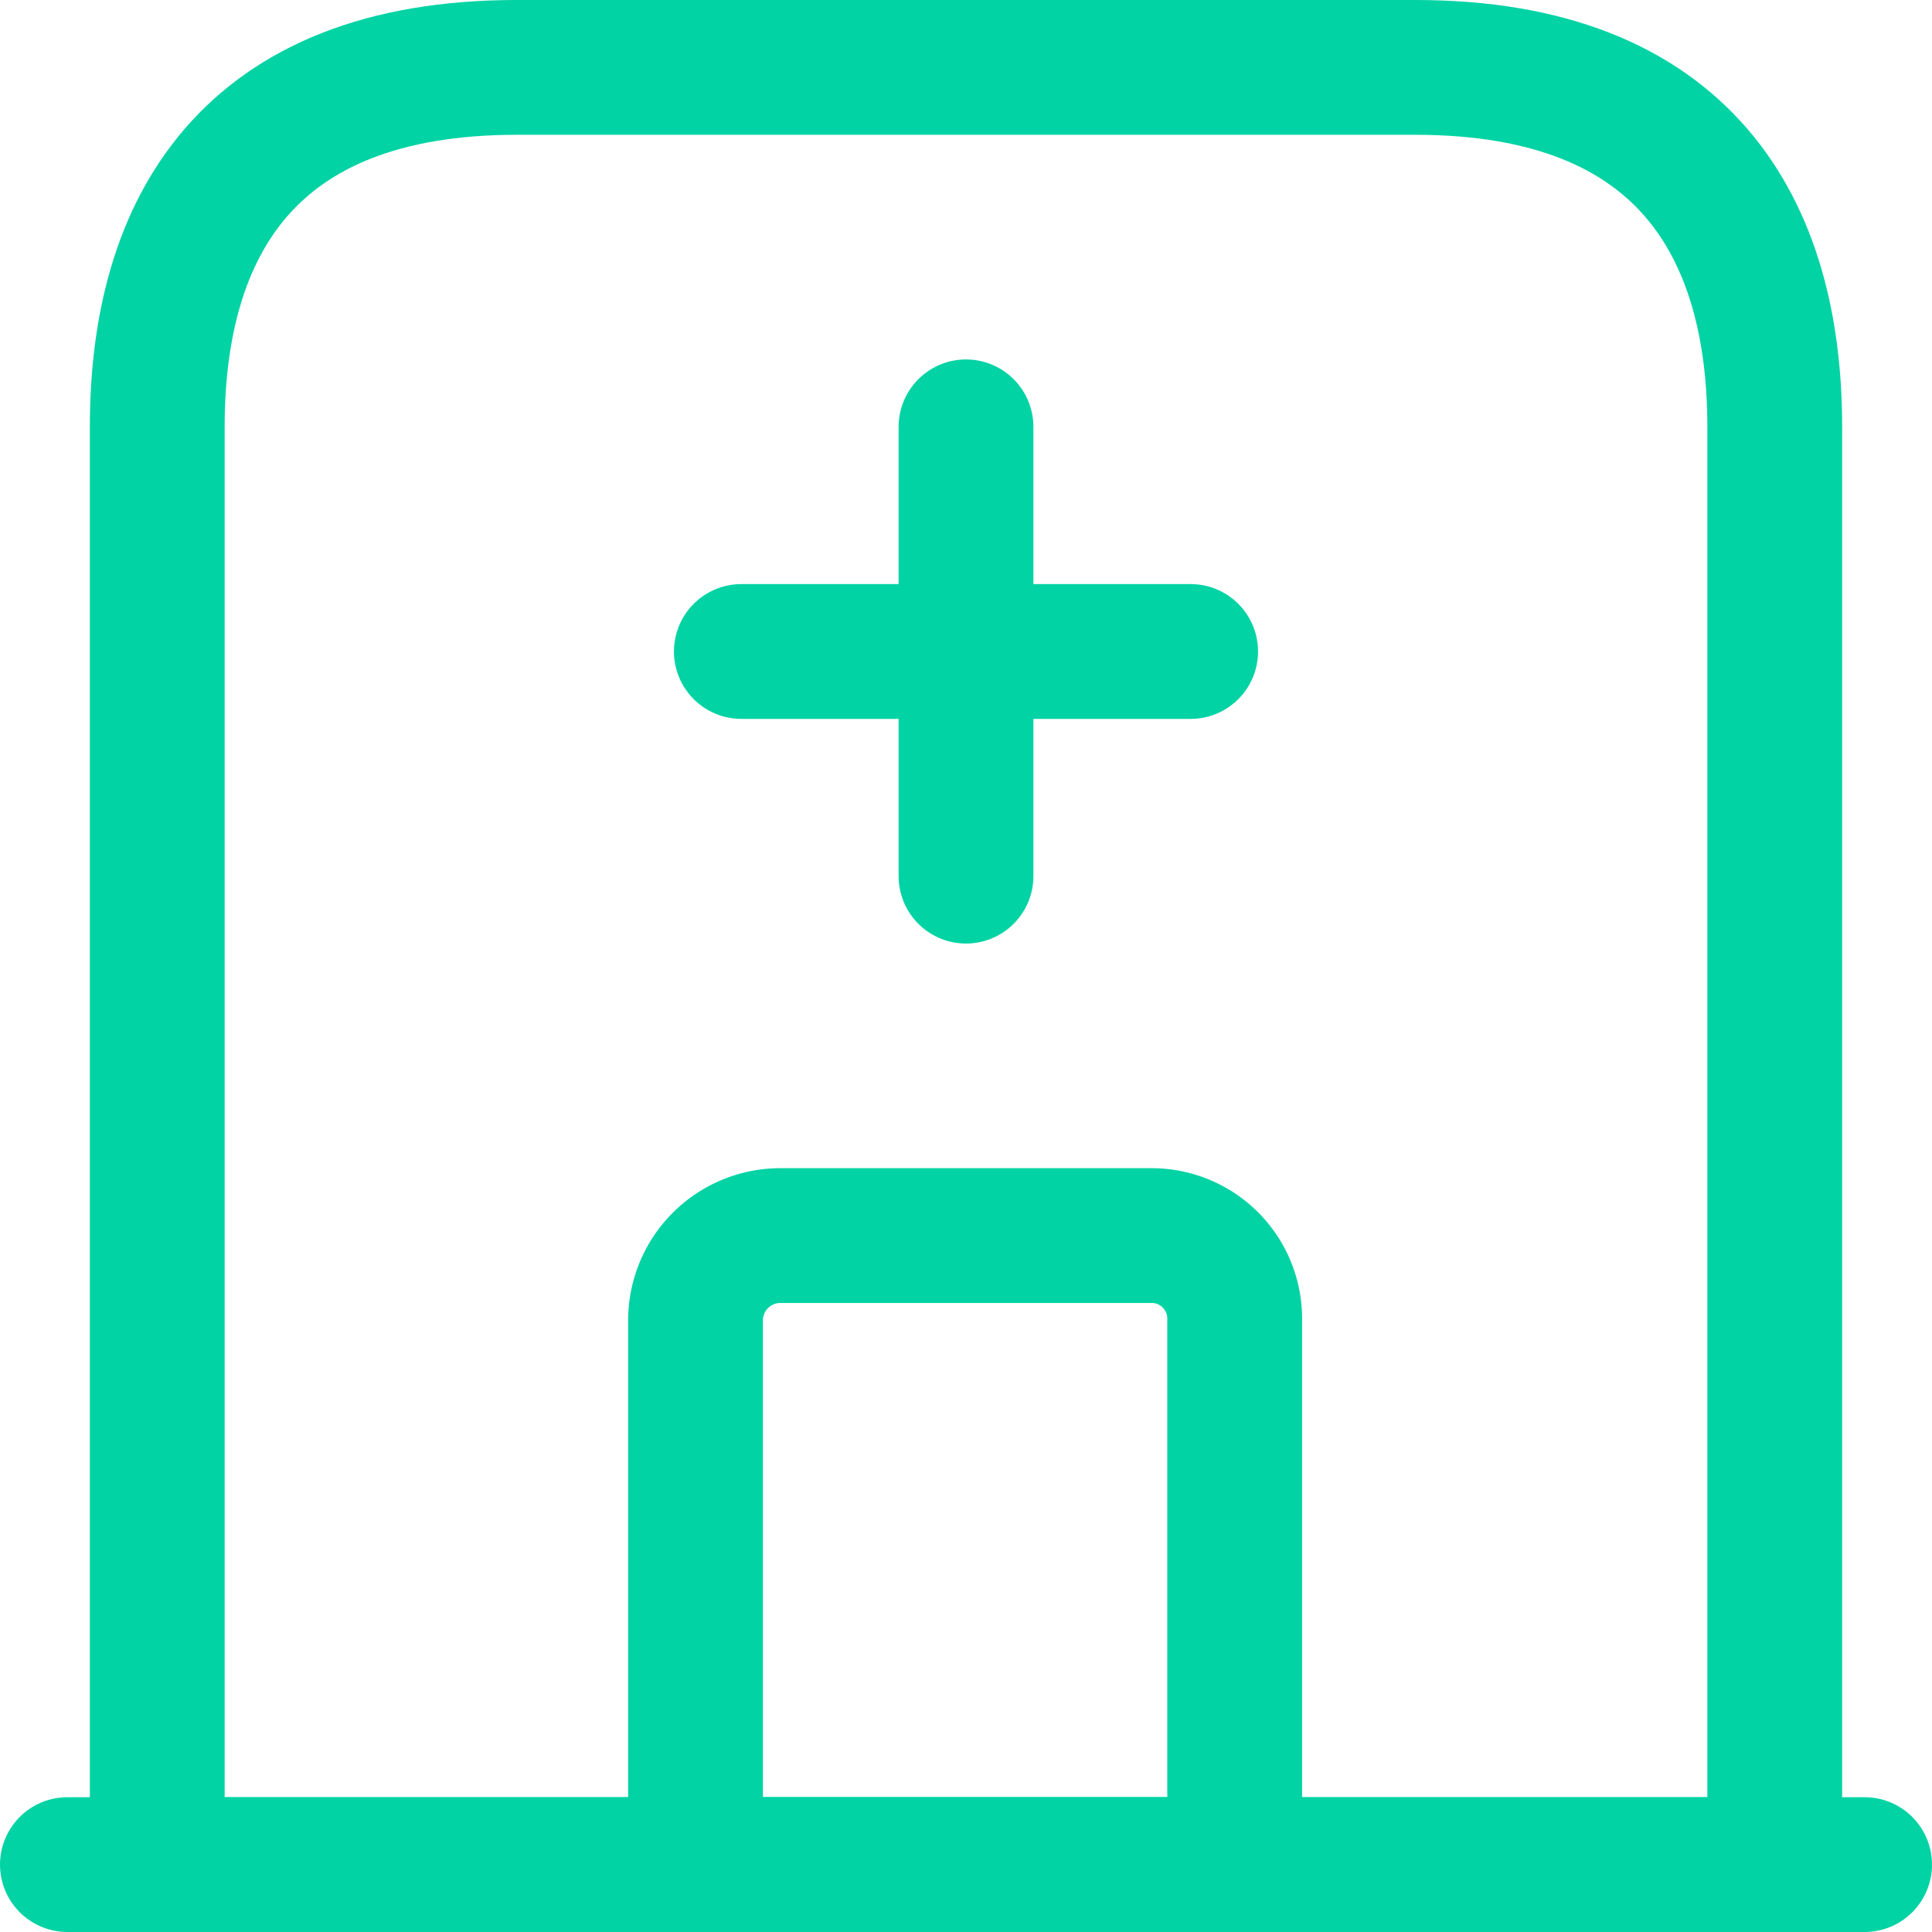
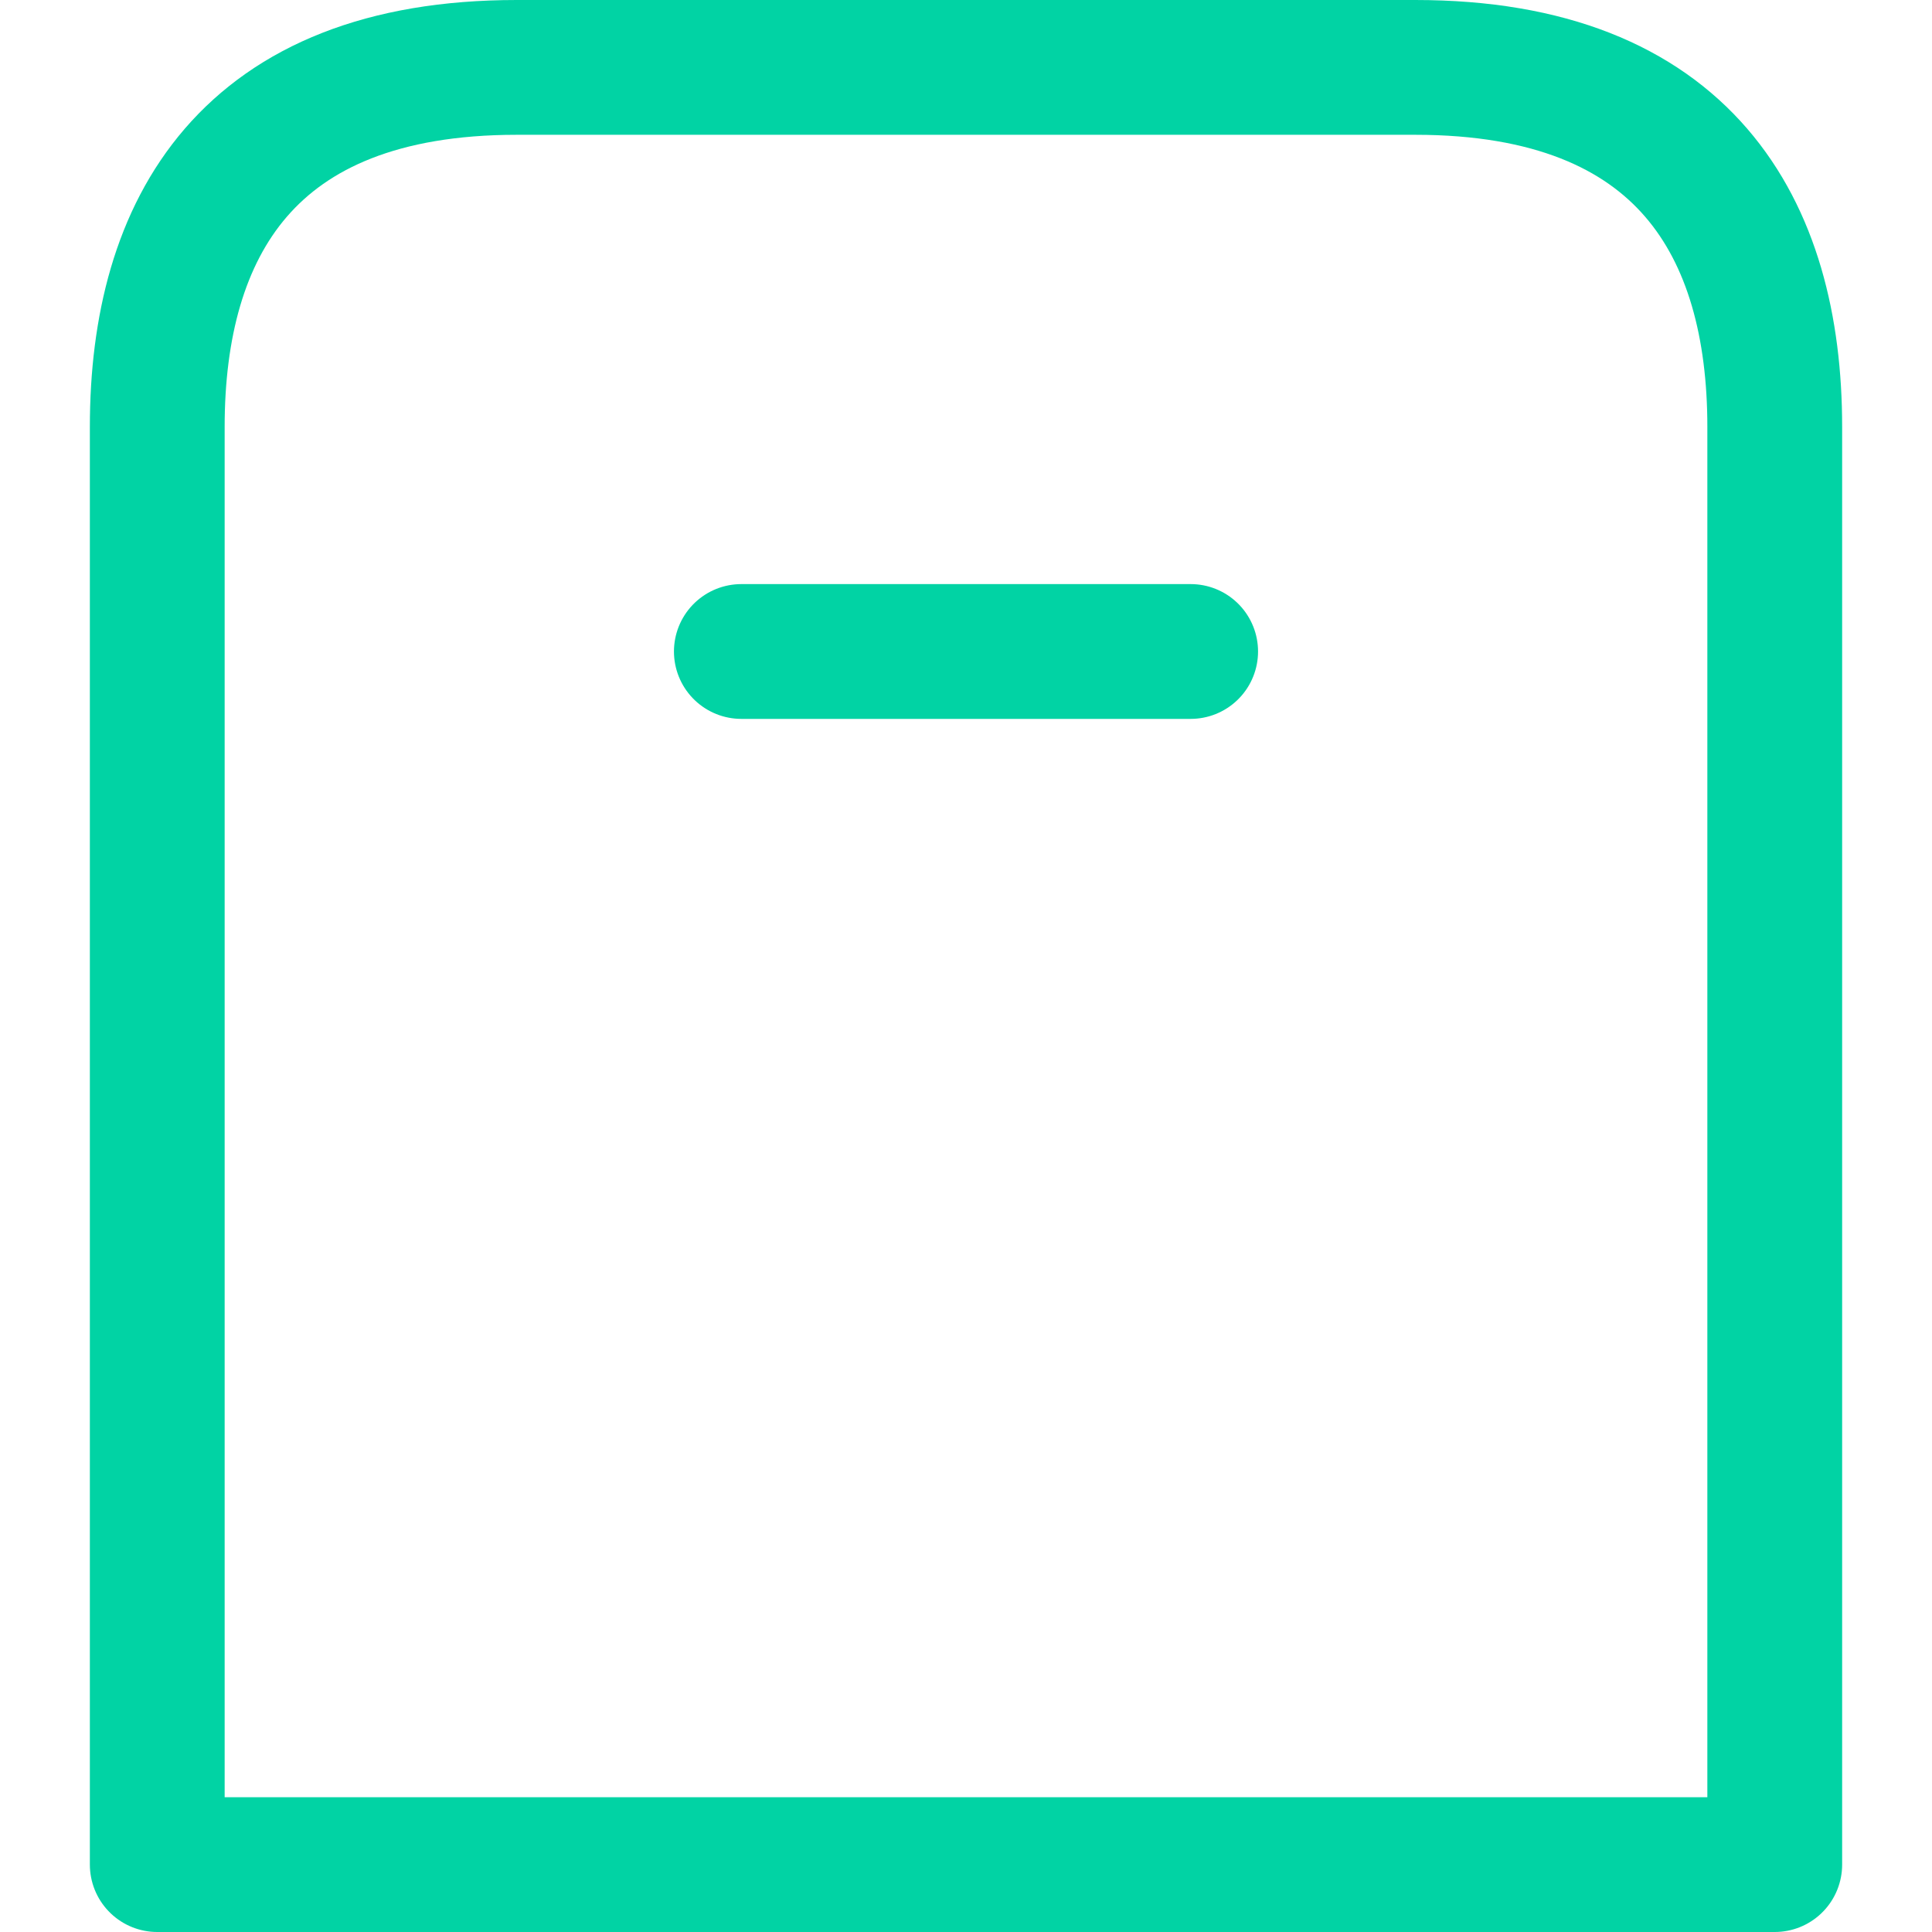
<svg xmlns="http://www.w3.org/2000/svg" width="21.5" height="21.5" viewBox="0 0 21.5 21.5">
  <g id="clinic-svgrepo-com_1_" data-name="clinic-svgrepo-com (1)" transform="translate(28.75 -19.25)">
    <g id="hospital-svgrepo-com" transform="translate(-30 18)">
-       <path id="Path_4" data-name="Path 4" d="M2,22H22" fill="none" stroke="#01d3a4" stroke-linecap="round" stroke-linejoin="round" stroke-miterlimit="10" stroke-width="1.5" />
      <path id="Path_5" data-name="Path 5" d="M17,2H7C4,2,3,3.79,3,6V22H21V6C21,3.79,20,2,17,2Z" fill="none" stroke="#01d3a4" stroke-linecap="round" stroke-linejoin="round" stroke-miterlimit="10" stroke-width="1.5" />
-       <path id="Path_6" data-name="Path 6" d="M14.06,15H9.93a.945.945,0,0,0-.94.94V22h6V15.94A.924.924,0,0,0,14.06,15Z" fill="none" stroke="#01d3a4" stroke-linecap="round" stroke-linejoin="round" stroke-miterlimit="10" stroke-width="1.5" />
-       <path id="Path_7" data-name="Path 7" d="M12,6v5" fill="none" stroke="#01d3a4" stroke-linecap="round" stroke-linejoin="round" stroke-miterlimit="10" stroke-width="1.5" />
      <path id="Path_8" data-name="Path 8" d="M9.5,8.5h5" fill="none" stroke="#01d3a4" stroke-linecap="round" stroke-linejoin="round" stroke-miterlimit="10" stroke-width="1.5" />
    </g>
  </g>
</svg>